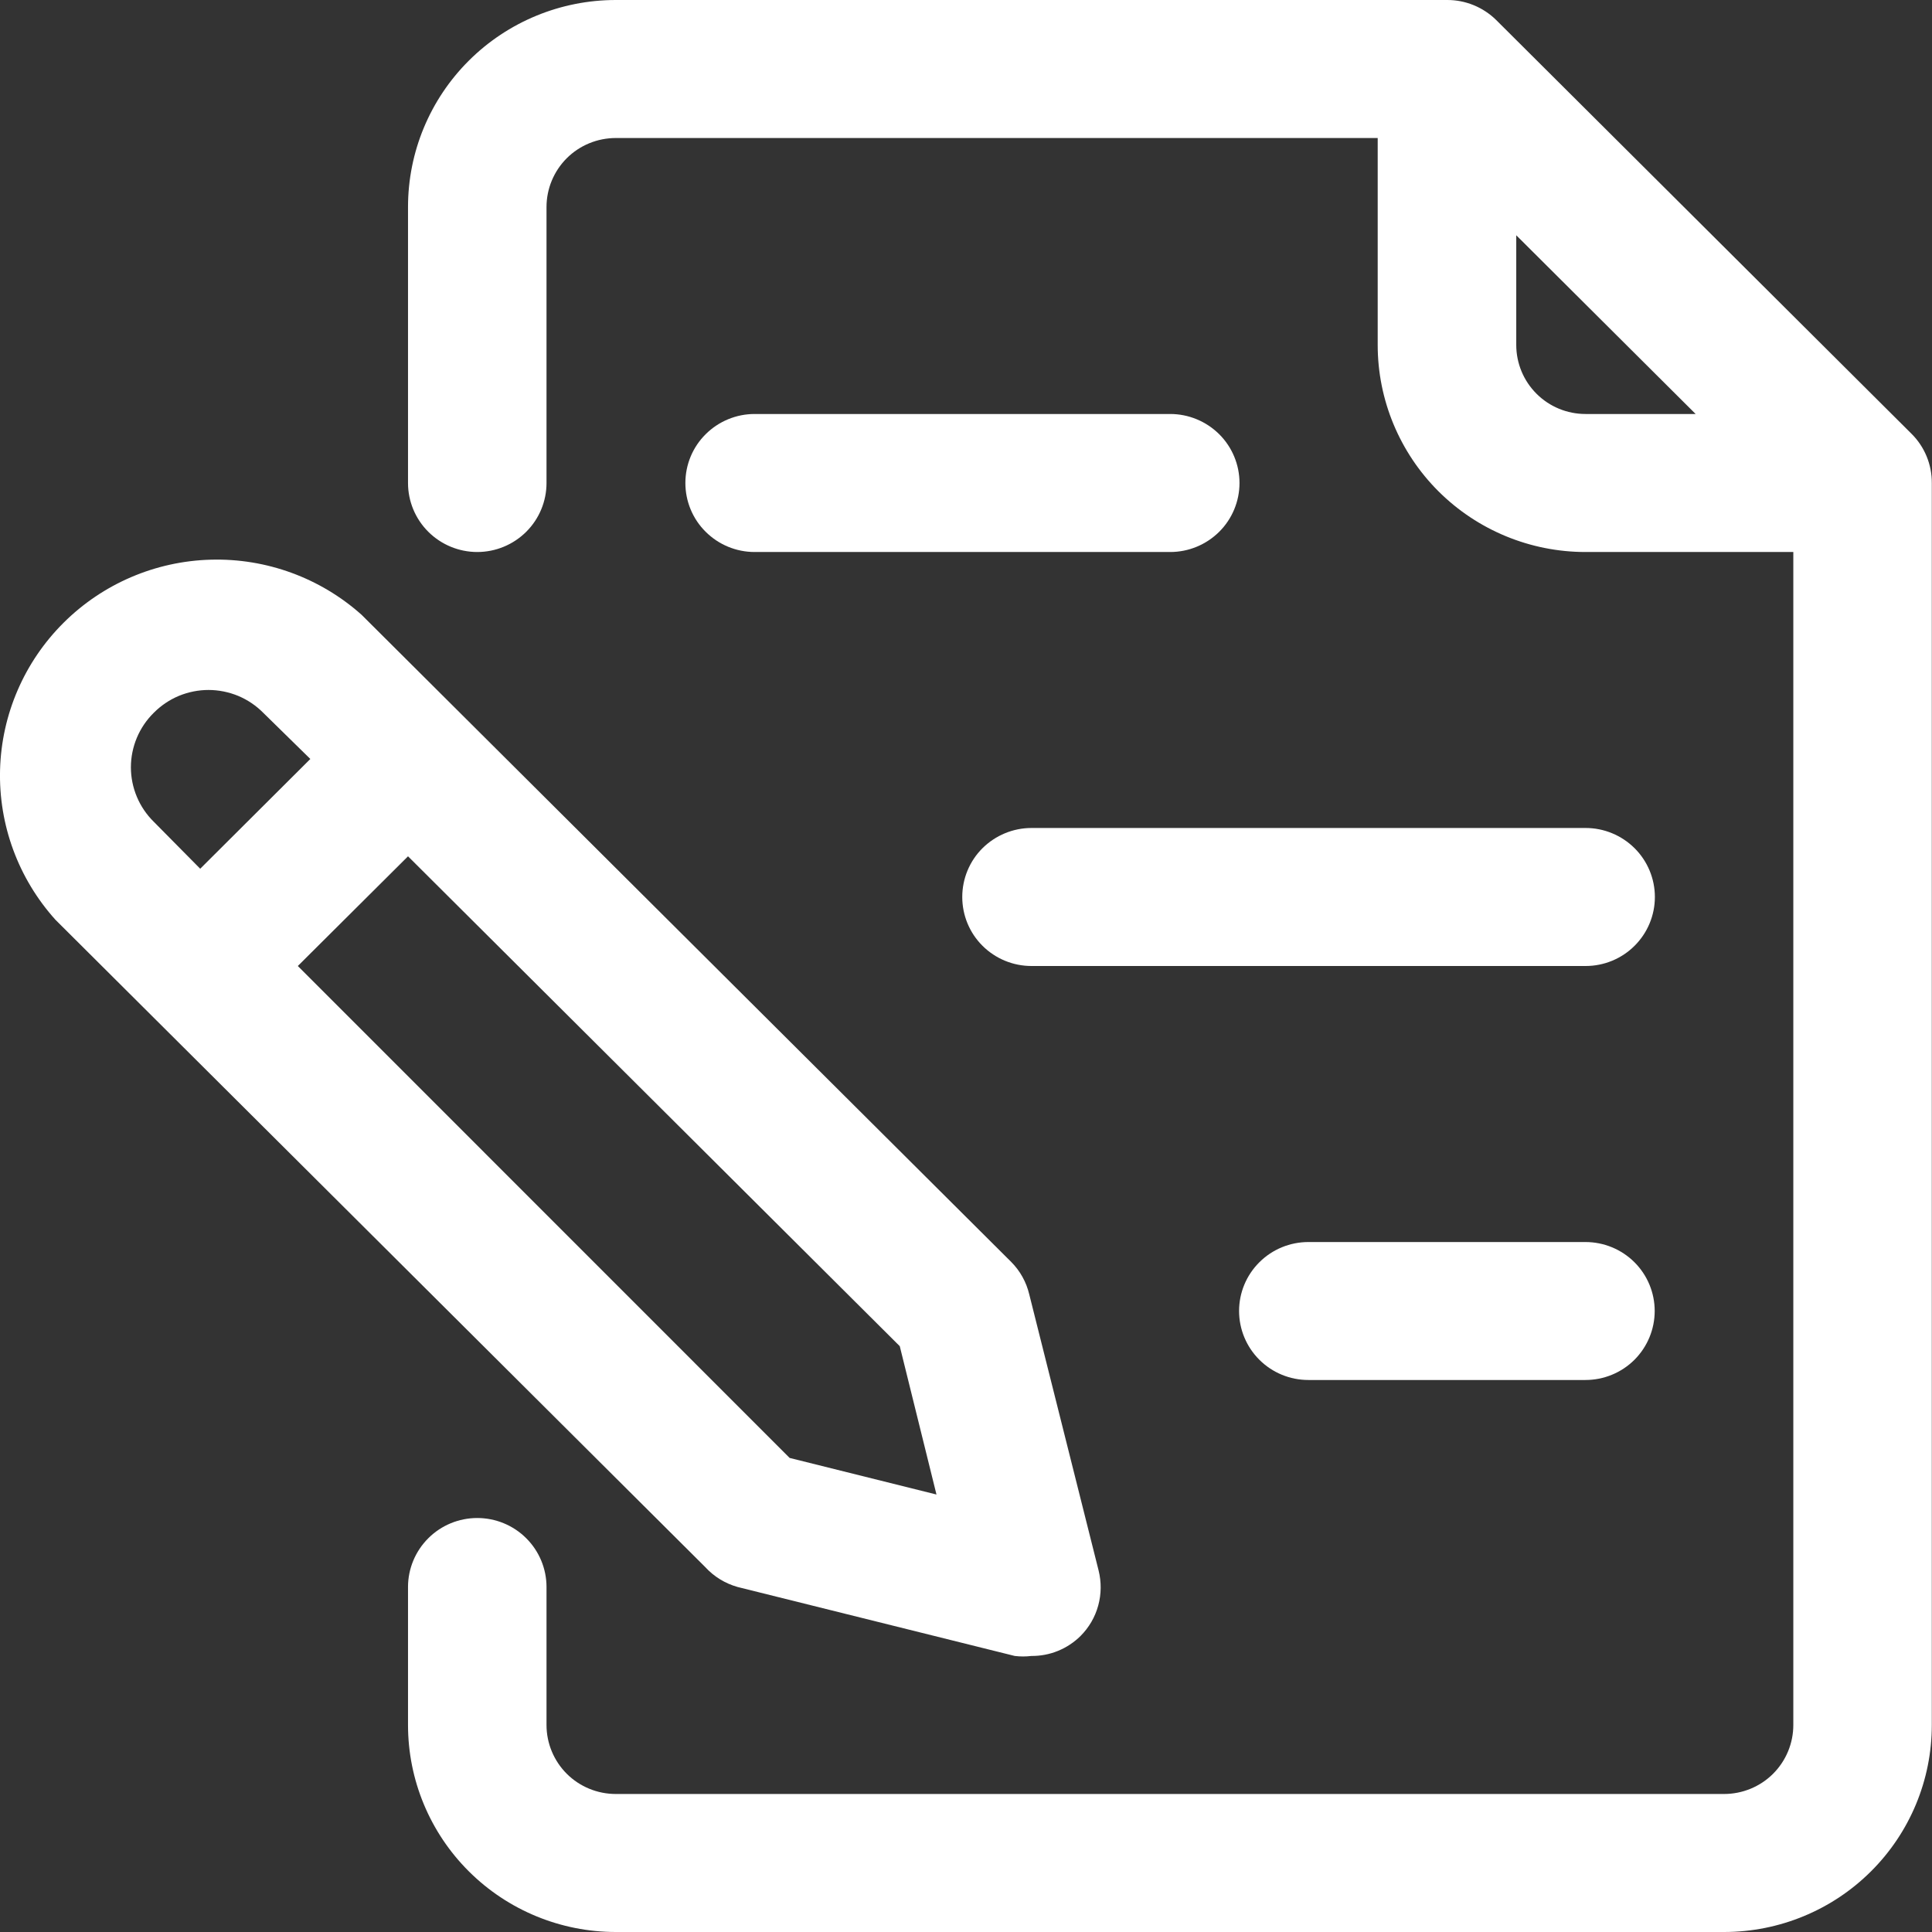
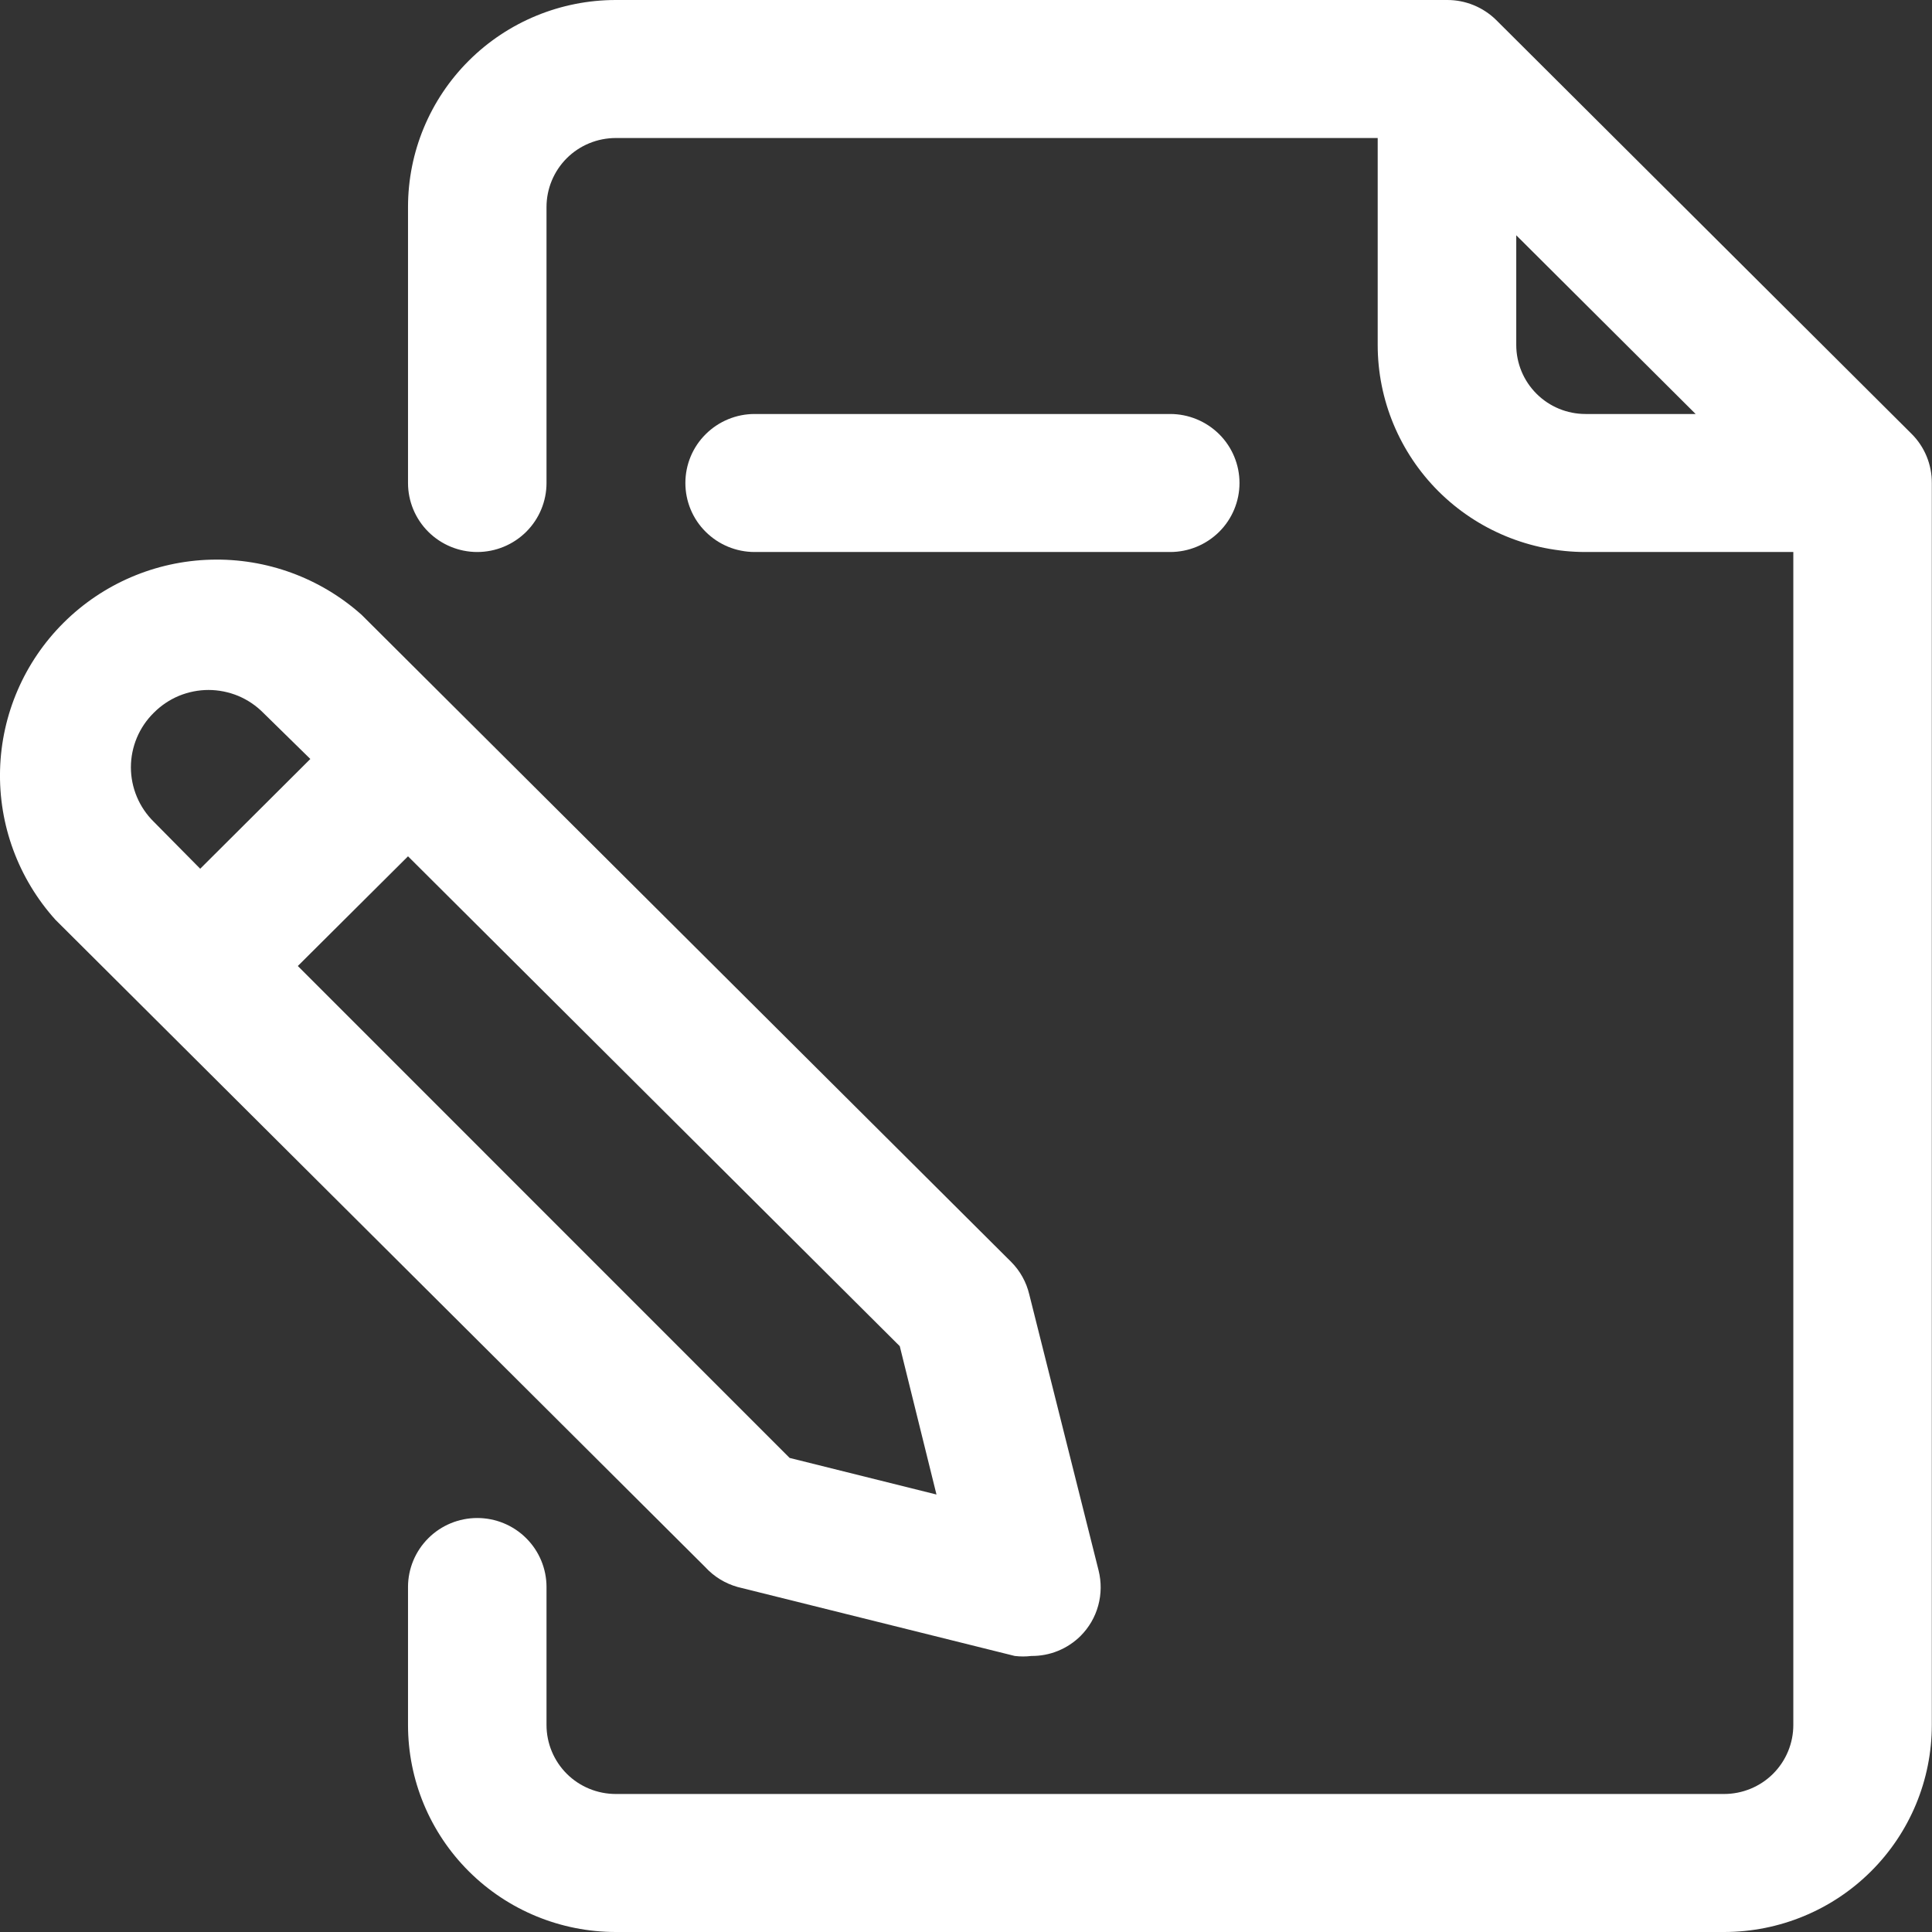
<svg xmlns="http://www.w3.org/2000/svg" width="32" height="32" viewBox="0 0 32 32" fill="none">
  <rect x="0" y="0" width="32" height="32" fill="#333333" stroke="none" />
  <path d="M12.219 26.286L16.808 27.428C16.899 27.439 16.991 27.439 17.083 27.428C17.234 27.429 17.384 27.401 17.523 27.344C17.663 27.287 17.79 27.203 17.897 27.097C18.037 26.957 18.138 26.784 18.19 26.593C18.242 26.403 18.244 26.203 18.196 26.011L17.048 21.44C17 21.237 16.897 21.051 16.75 20.903L5.989 10.183C5.305 9.572 4.412 9.245 3.494 9.27C2.575 9.294 1.701 9.669 1.052 10.316C0.402 10.963 0.026 11.834 0.001 12.749C-0.024 13.664 0.305 14.553 0.918 15.234L11.679 25.954C11.824 26.113 12.011 26.228 12.219 26.286ZM15.511 24.754L13.079 24.148L4.933 16L6.758 14.183L14.903 22.297L15.511 24.754ZM2.547 11.806C2.666 11.686 2.807 11.591 2.962 11.526C3.118 11.462 3.285 11.428 3.453 11.428C3.622 11.428 3.789 11.462 3.945 11.526C4.1 11.591 4.241 11.686 4.36 11.806L5.14 12.571L3.316 14.389L2.547 13.611C2.427 13.493 2.332 13.353 2.267 13.198C2.202 13.043 2.168 12.877 2.168 12.709C2.168 12.541 2.202 12.374 2.267 12.219C2.332 12.064 2.427 11.924 2.547 11.806Z" fill="white" />
  <path d="M31.665 7.189L24.781 0.331C24.674 0.226 24.547 0.142 24.407 0.085C24.267 0.028 24.118 -0.001 23.967 1.9102e-05H10.2C9.287 1.9102e-05 8.411 0.361 7.766 1.004C7.12 1.647 6.758 2.519 6.758 3.429V8C6.758 8.303 6.879 8.594 7.094 8.808C7.309 9.022 7.601 9.143 7.905 9.143C8.209 9.143 8.501 9.022 8.716 8.808C8.931 8.594 9.052 8.303 9.052 8V3.429C9.052 3.125 9.173 2.835 9.388 2.62C9.603 2.406 9.895 2.286 10.2 2.286H22.819V5.714C22.819 6.624 23.182 7.496 23.827 8.139C24.473 8.782 25.348 9.143 26.261 9.143H29.703V28.571C29.703 28.875 29.582 29.165 29.367 29.38C29.152 29.594 28.86 29.714 28.556 29.714H10.2C9.895 29.714 9.603 29.594 9.388 29.38C9.173 29.165 9.052 28.875 9.052 28.571V26.286C9.052 25.983 8.931 25.692 8.716 25.478C8.501 25.263 8.209 25.143 7.905 25.143C7.601 25.143 7.309 25.263 7.094 25.478C6.879 25.692 6.758 25.983 6.758 26.286V28.571C6.758 29.481 7.12 30.353 7.766 30.996C8.411 31.639 9.287 32 10.2 32H28.556C29.468 32 30.344 31.639 30.989 30.996C31.635 30.353 31.997 29.481 31.997 28.571V8C31.998 7.85 31.969 7.701 31.912 7.561C31.855 7.422 31.771 7.295 31.665 7.189ZM25.114 5.714V3.897L28.085 6.857H26.261C25.957 6.857 25.665 6.737 25.45 6.522C25.235 6.308 25.114 6.017 25.114 5.714Z" fill="white" />
-   <path d="M26.26 20.572H21.671C21.366 20.572 21.075 20.692 20.86 20.906C20.644 21.12 20.523 21.411 20.523 21.714C20.523 22.017 20.644 22.308 20.86 22.523C21.075 22.737 21.366 22.857 21.671 22.857H26.26C26.564 22.857 26.856 22.737 27.071 22.523C27.286 22.308 27.407 22.017 27.407 21.714C27.407 21.411 27.286 21.12 27.071 20.906C26.856 20.692 26.564 20.572 26.26 20.572Z" fill="white" />
  <path d="M19.382 6.857H12.499C12.194 6.857 11.903 6.978 11.688 7.192C11.472 7.406 11.352 7.697 11.352 8C11.352 8.303 11.472 8.594 11.688 8.808C11.903 9.022 12.194 9.143 12.499 9.143H19.382C19.687 9.143 19.978 9.022 20.194 8.808C20.409 8.594 20.53 8.303 20.53 8C20.53 7.697 20.409 7.406 20.194 7.192C19.978 6.978 19.687 6.857 19.382 6.857Z" fill="white" />
-   <path d="M26.263 13.714H17.085C16.78 13.714 16.489 13.835 16.273 14.049C16.058 14.263 15.938 14.554 15.938 14.857C15.938 15.16 16.058 15.451 16.273 15.665C16.489 15.88 16.78 16 17.085 16H26.263C26.567 16 26.859 15.88 27.074 15.665C27.289 15.451 27.41 15.16 27.41 14.857C27.41 14.554 27.289 14.263 27.074 14.049C26.859 13.835 26.567 13.714 26.263 13.714Z" fill="white" />
</svg>